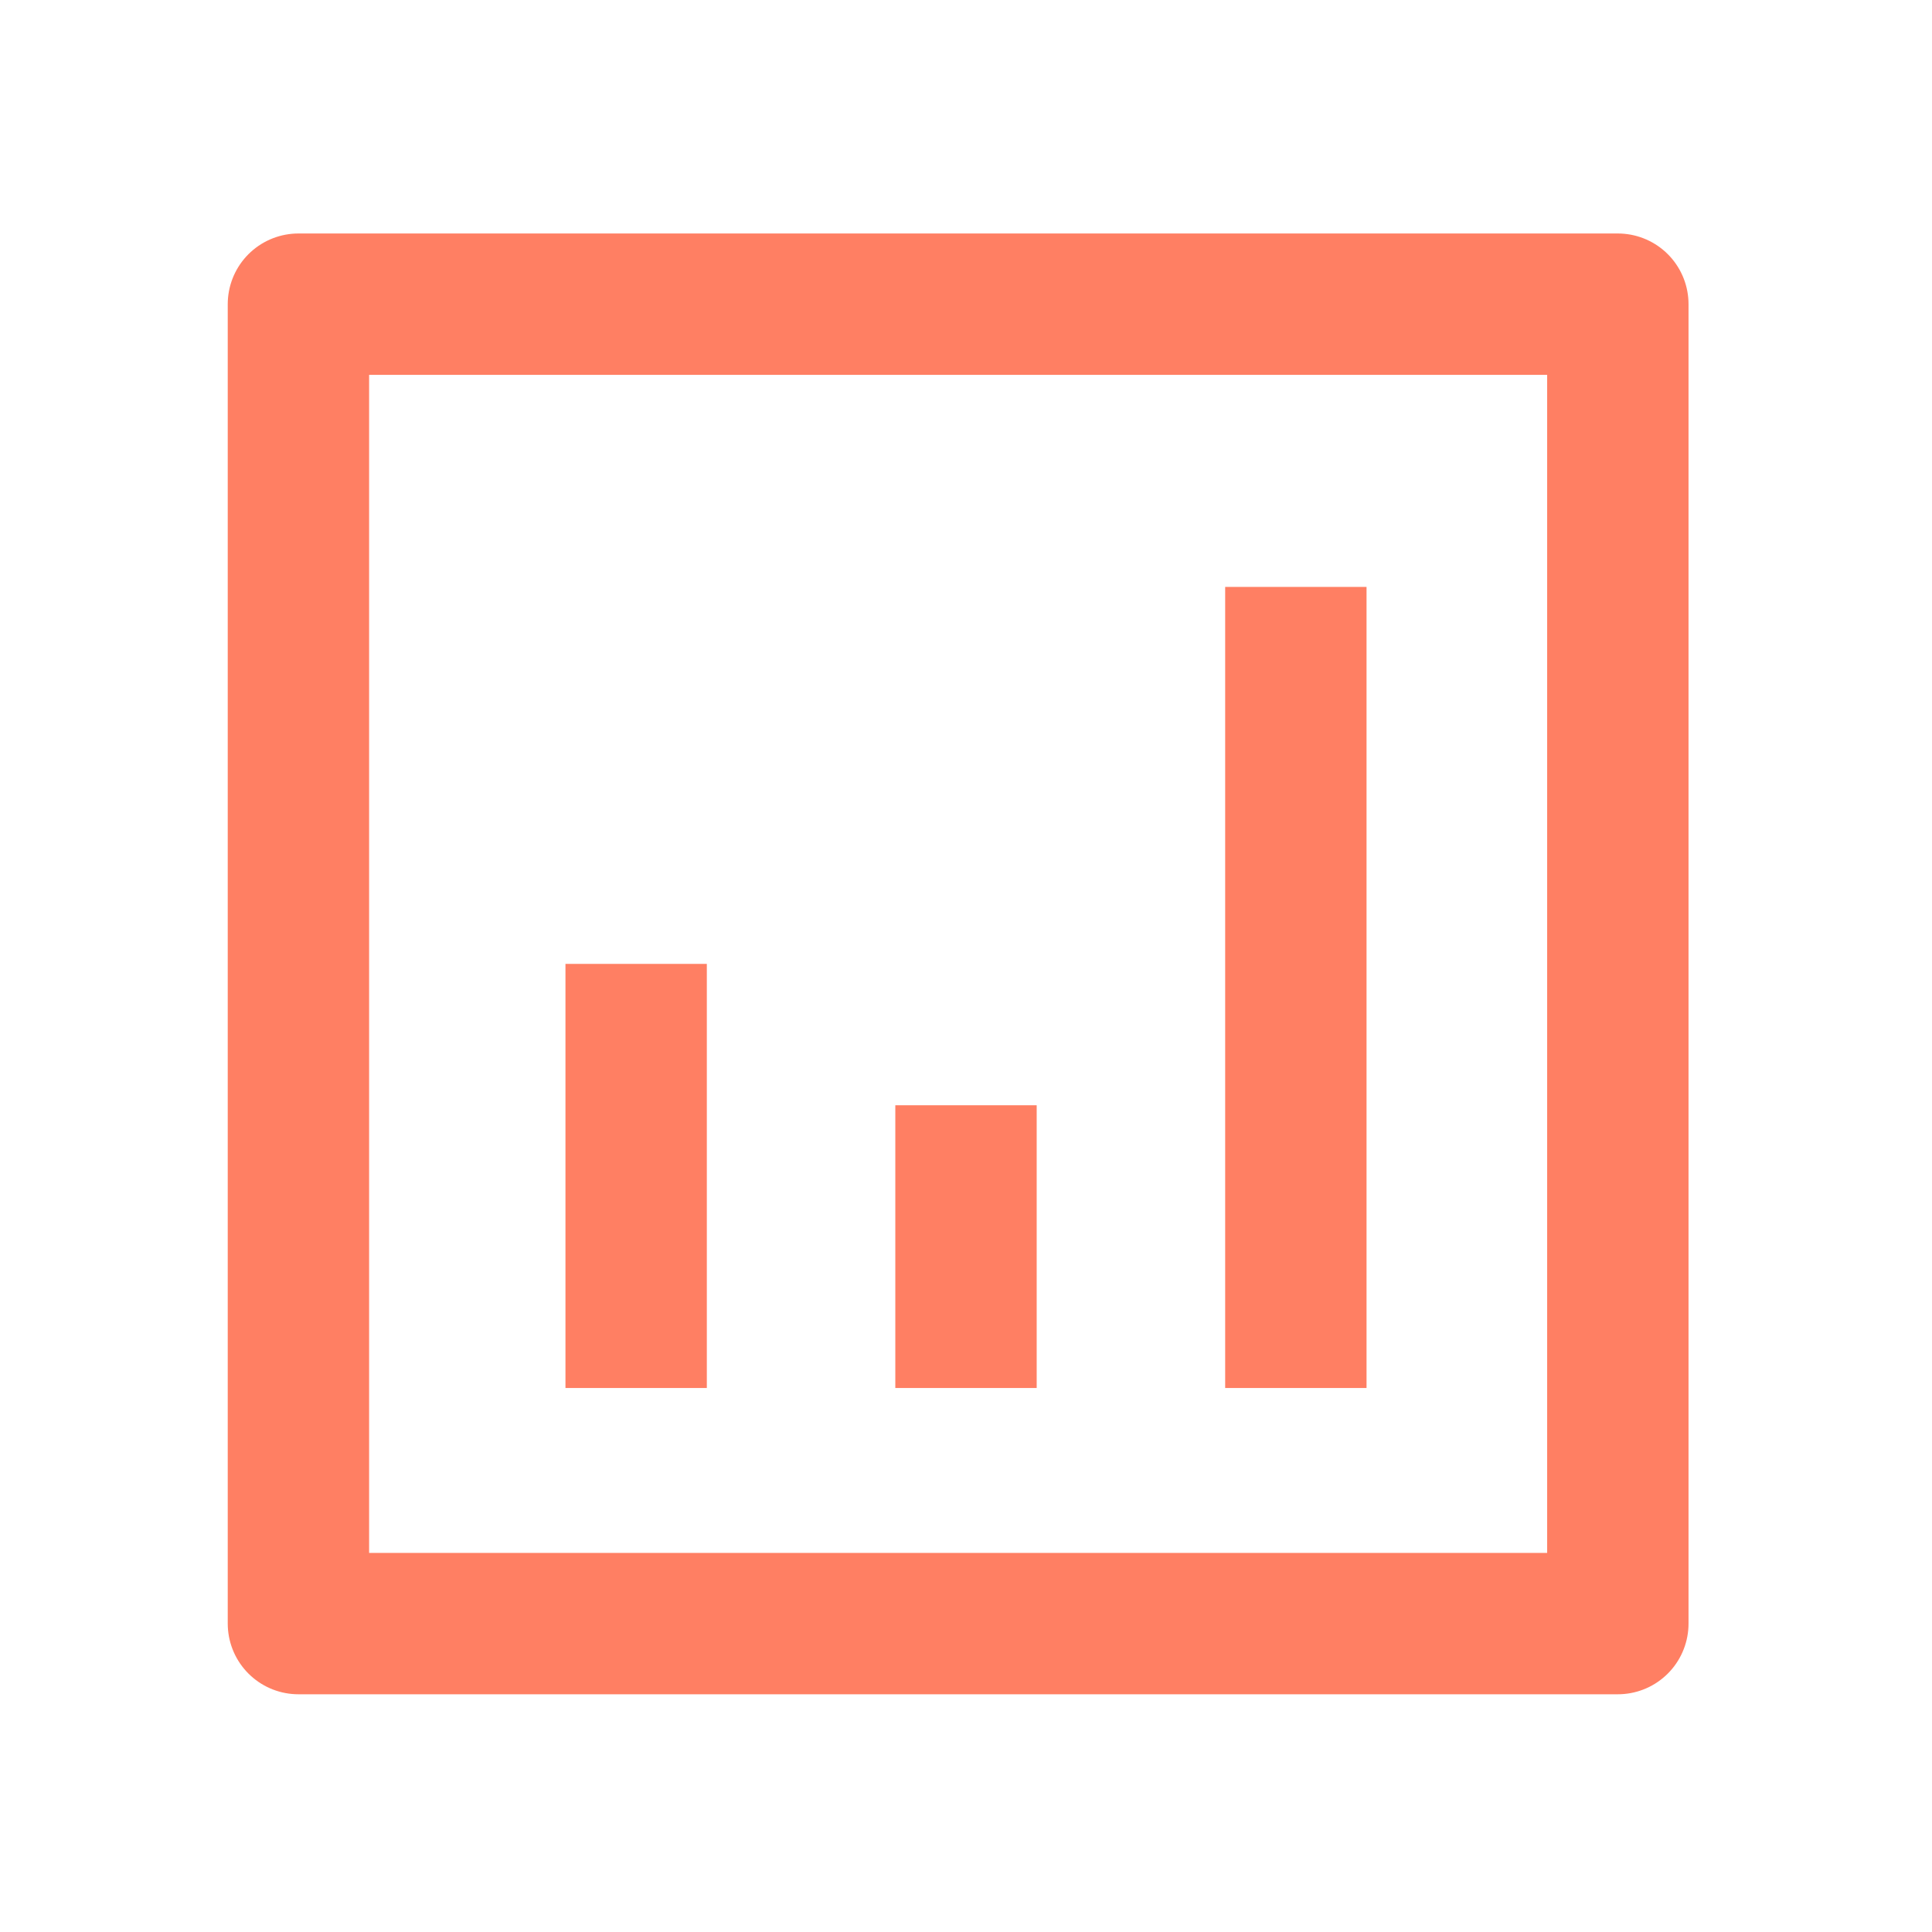
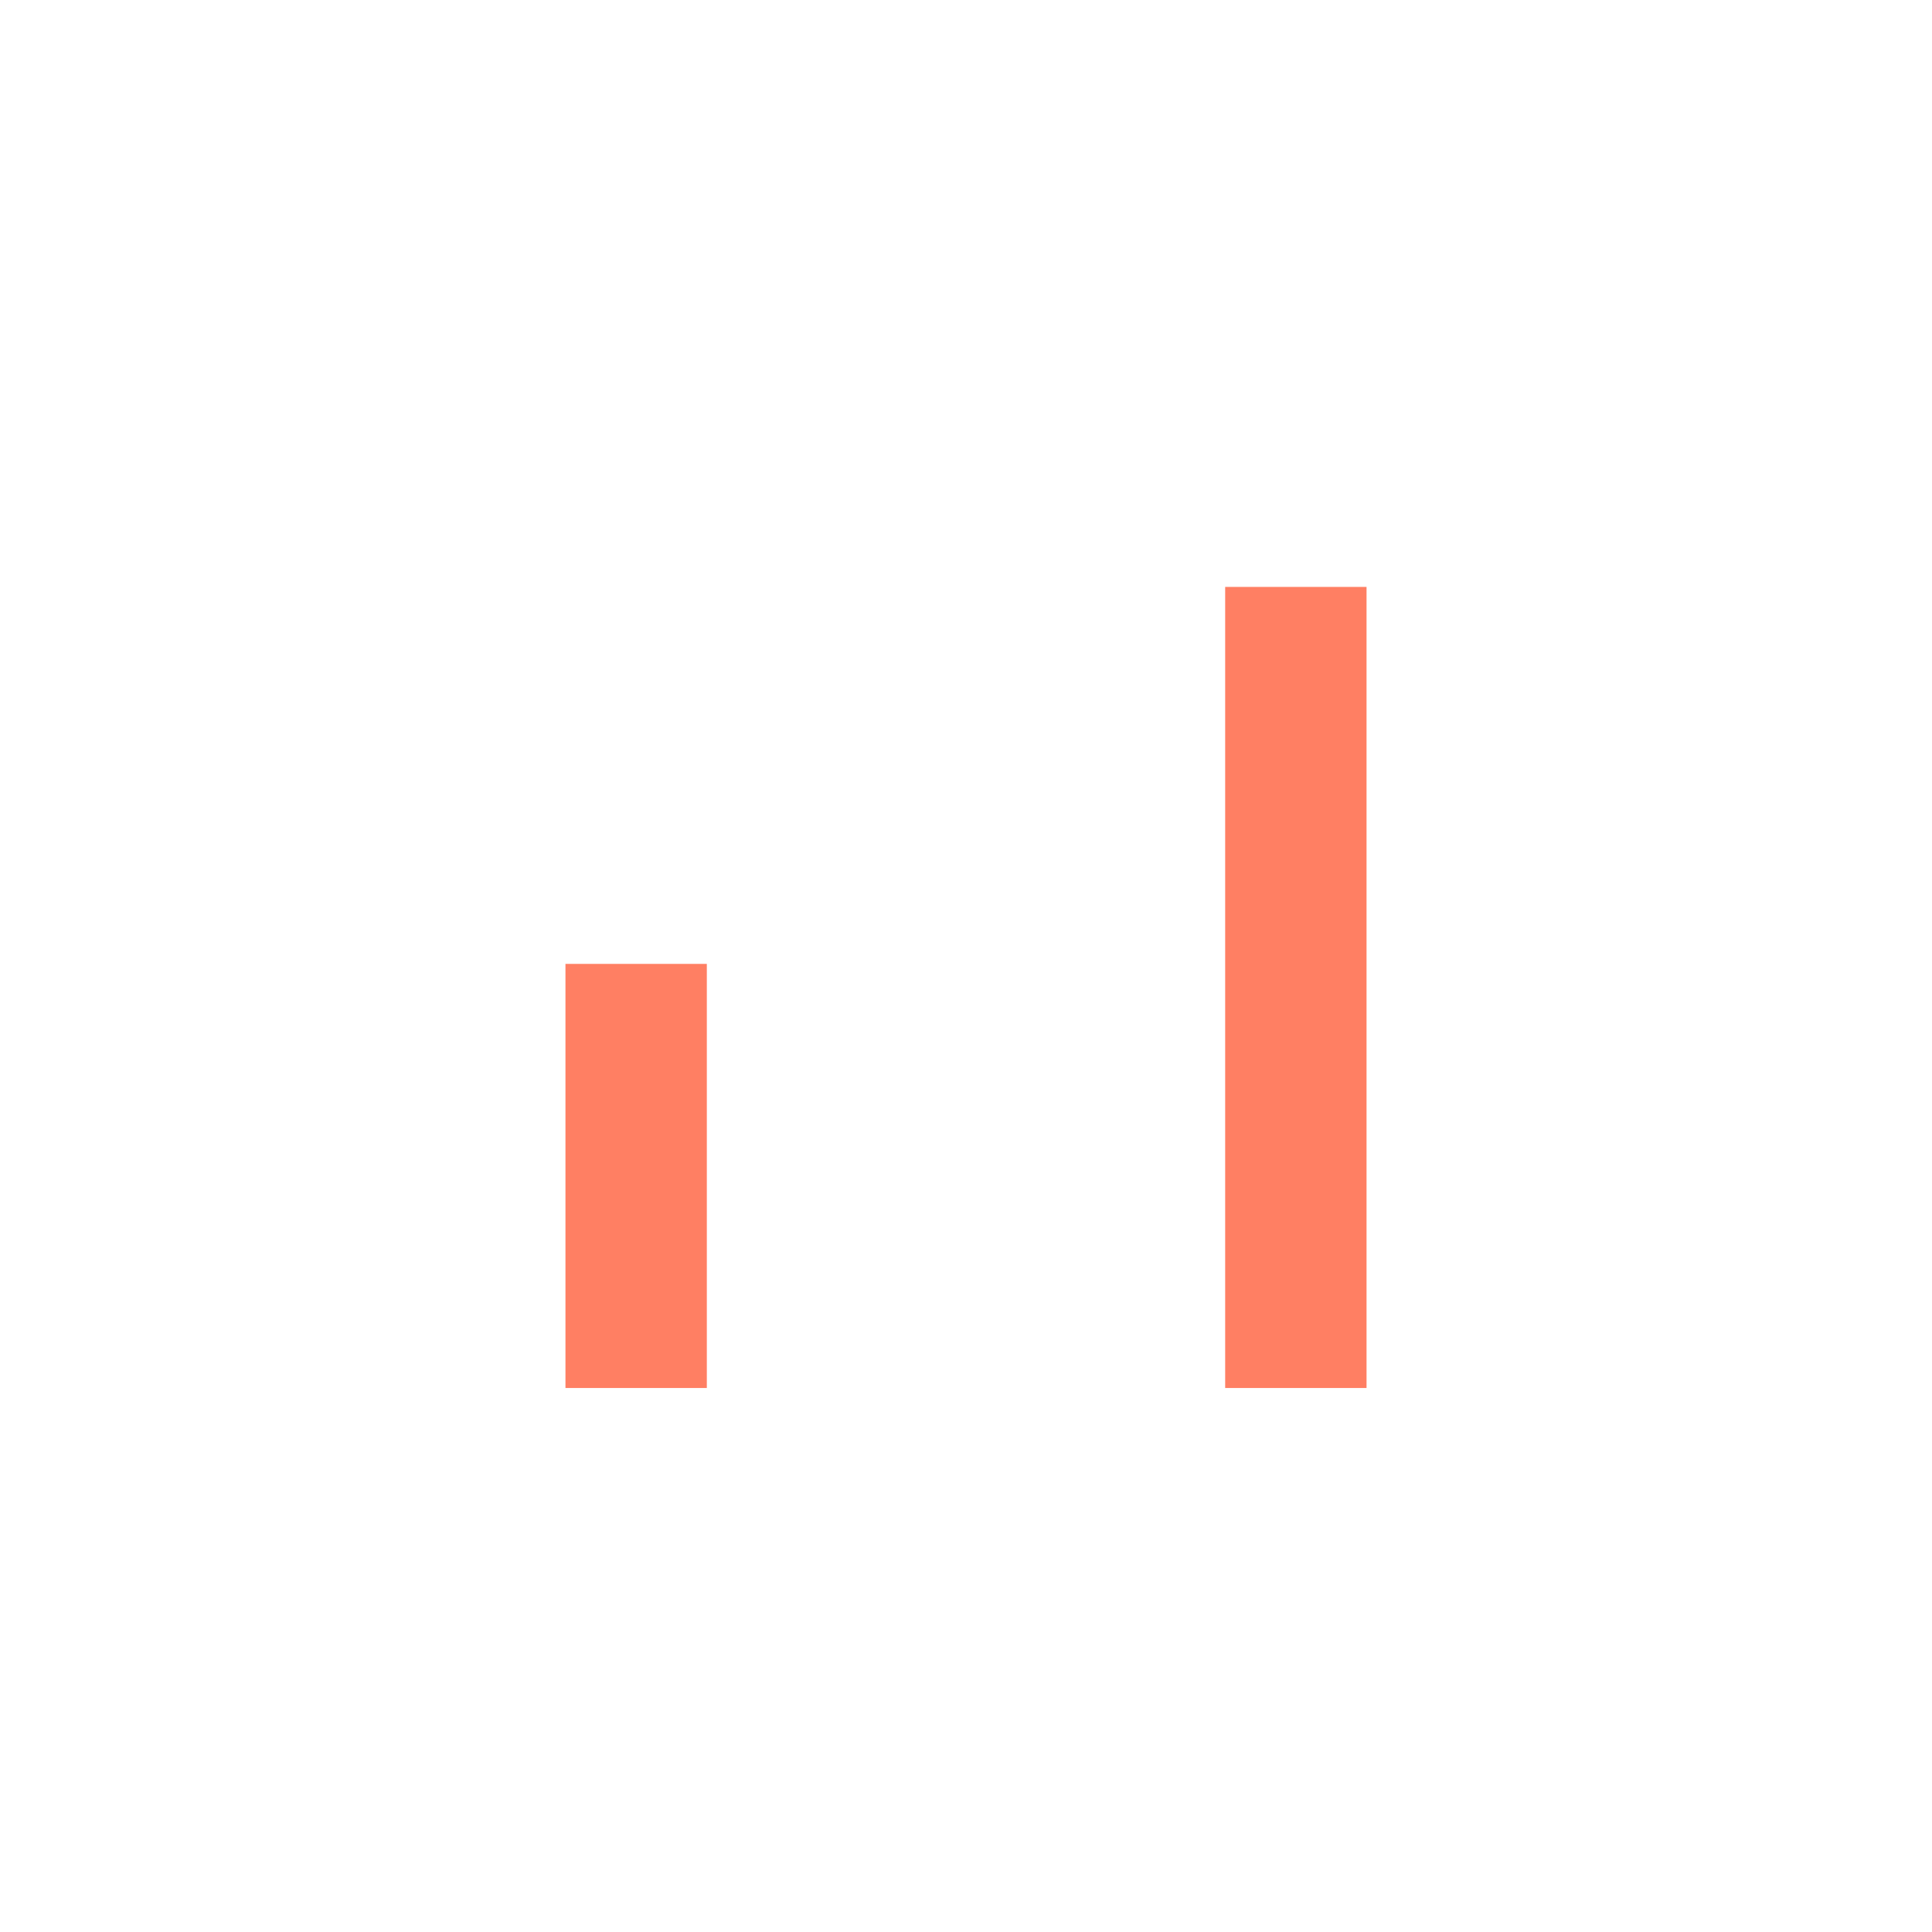
<svg xmlns="http://www.w3.org/2000/svg" width="41" height="41" viewBox="0 0 41 41" fill="none">
-   <path d="M6.333 6.455H34.333V34.455H6.333V6.455Z" stroke="#FF7F63" stroke-width="3" stroke-linejoin="round" />
  <path d="M13.5 29.455L13.5 20.455" stroke="#FF7F63" stroke-width="3" stroke-linejoin="round" />
-   <path d="M20.5 29.455L20.5 23.455" stroke="#FF7F63" stroke-width="3" stroke-linejoin="round" />
  <path d="M27.5 29.455L27.5 12.455" stroke="#FF7F63" stroke-width="3" stroke-linejoin="round" />
</svg>